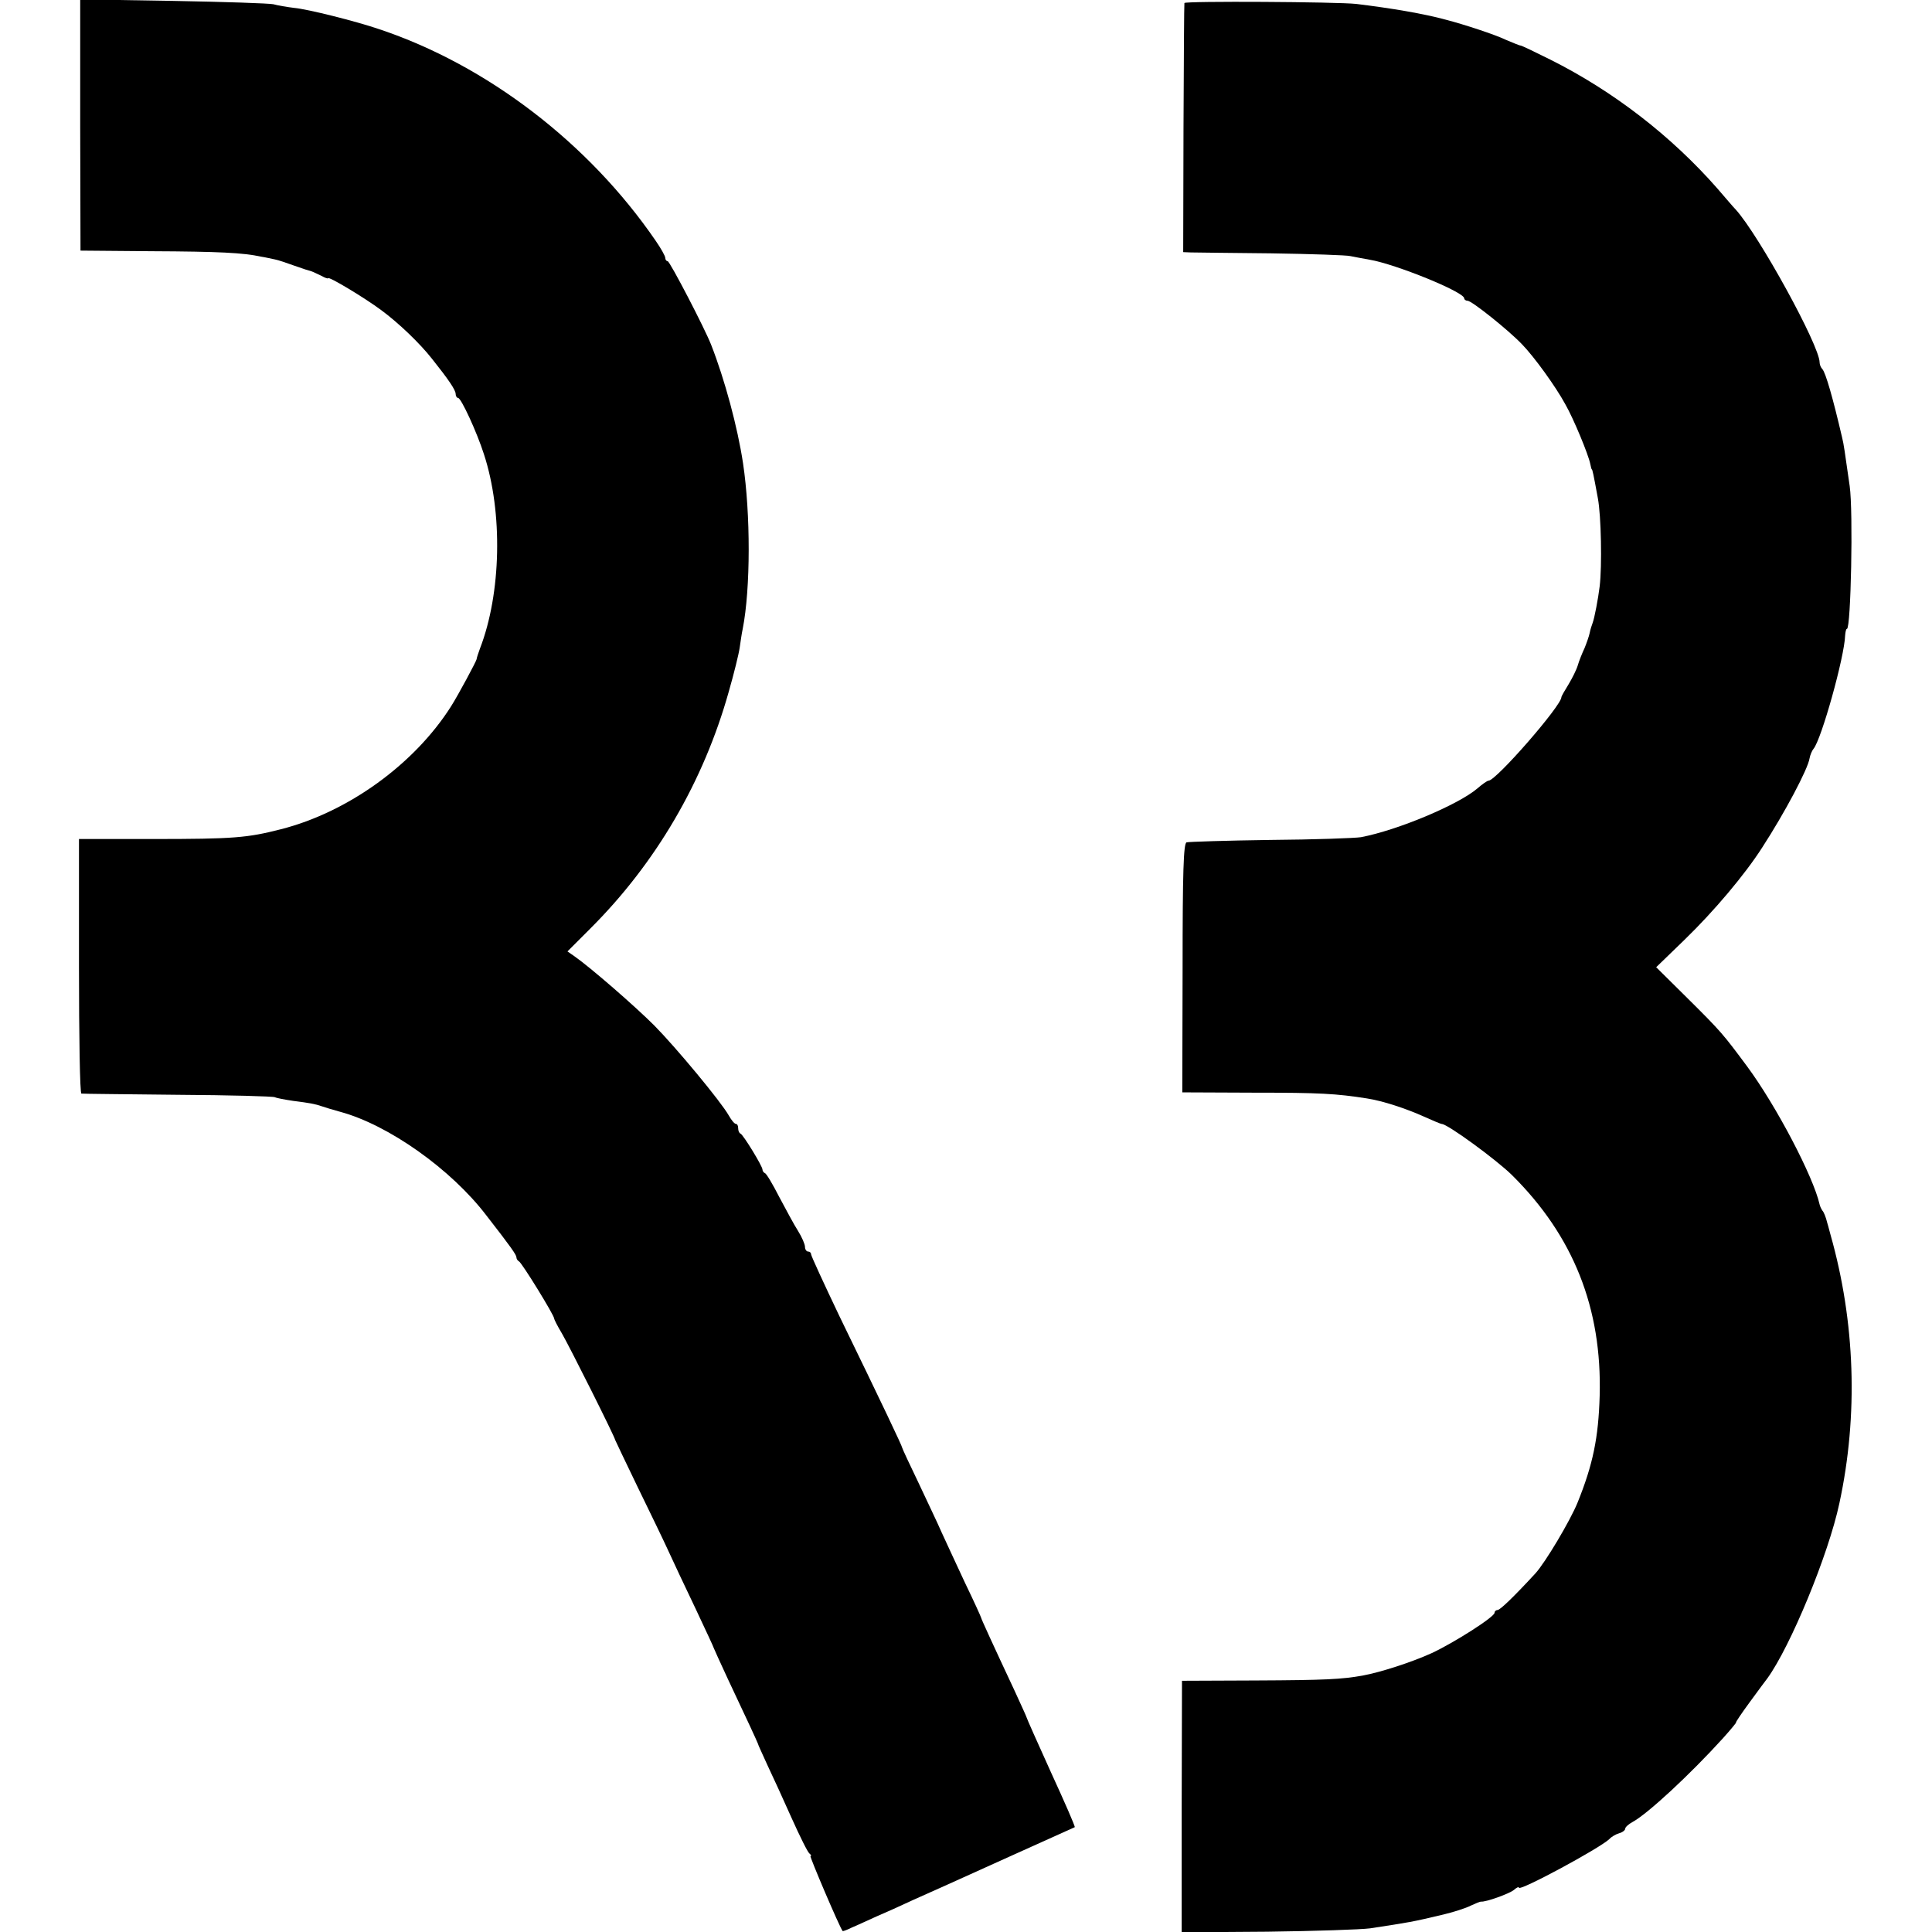
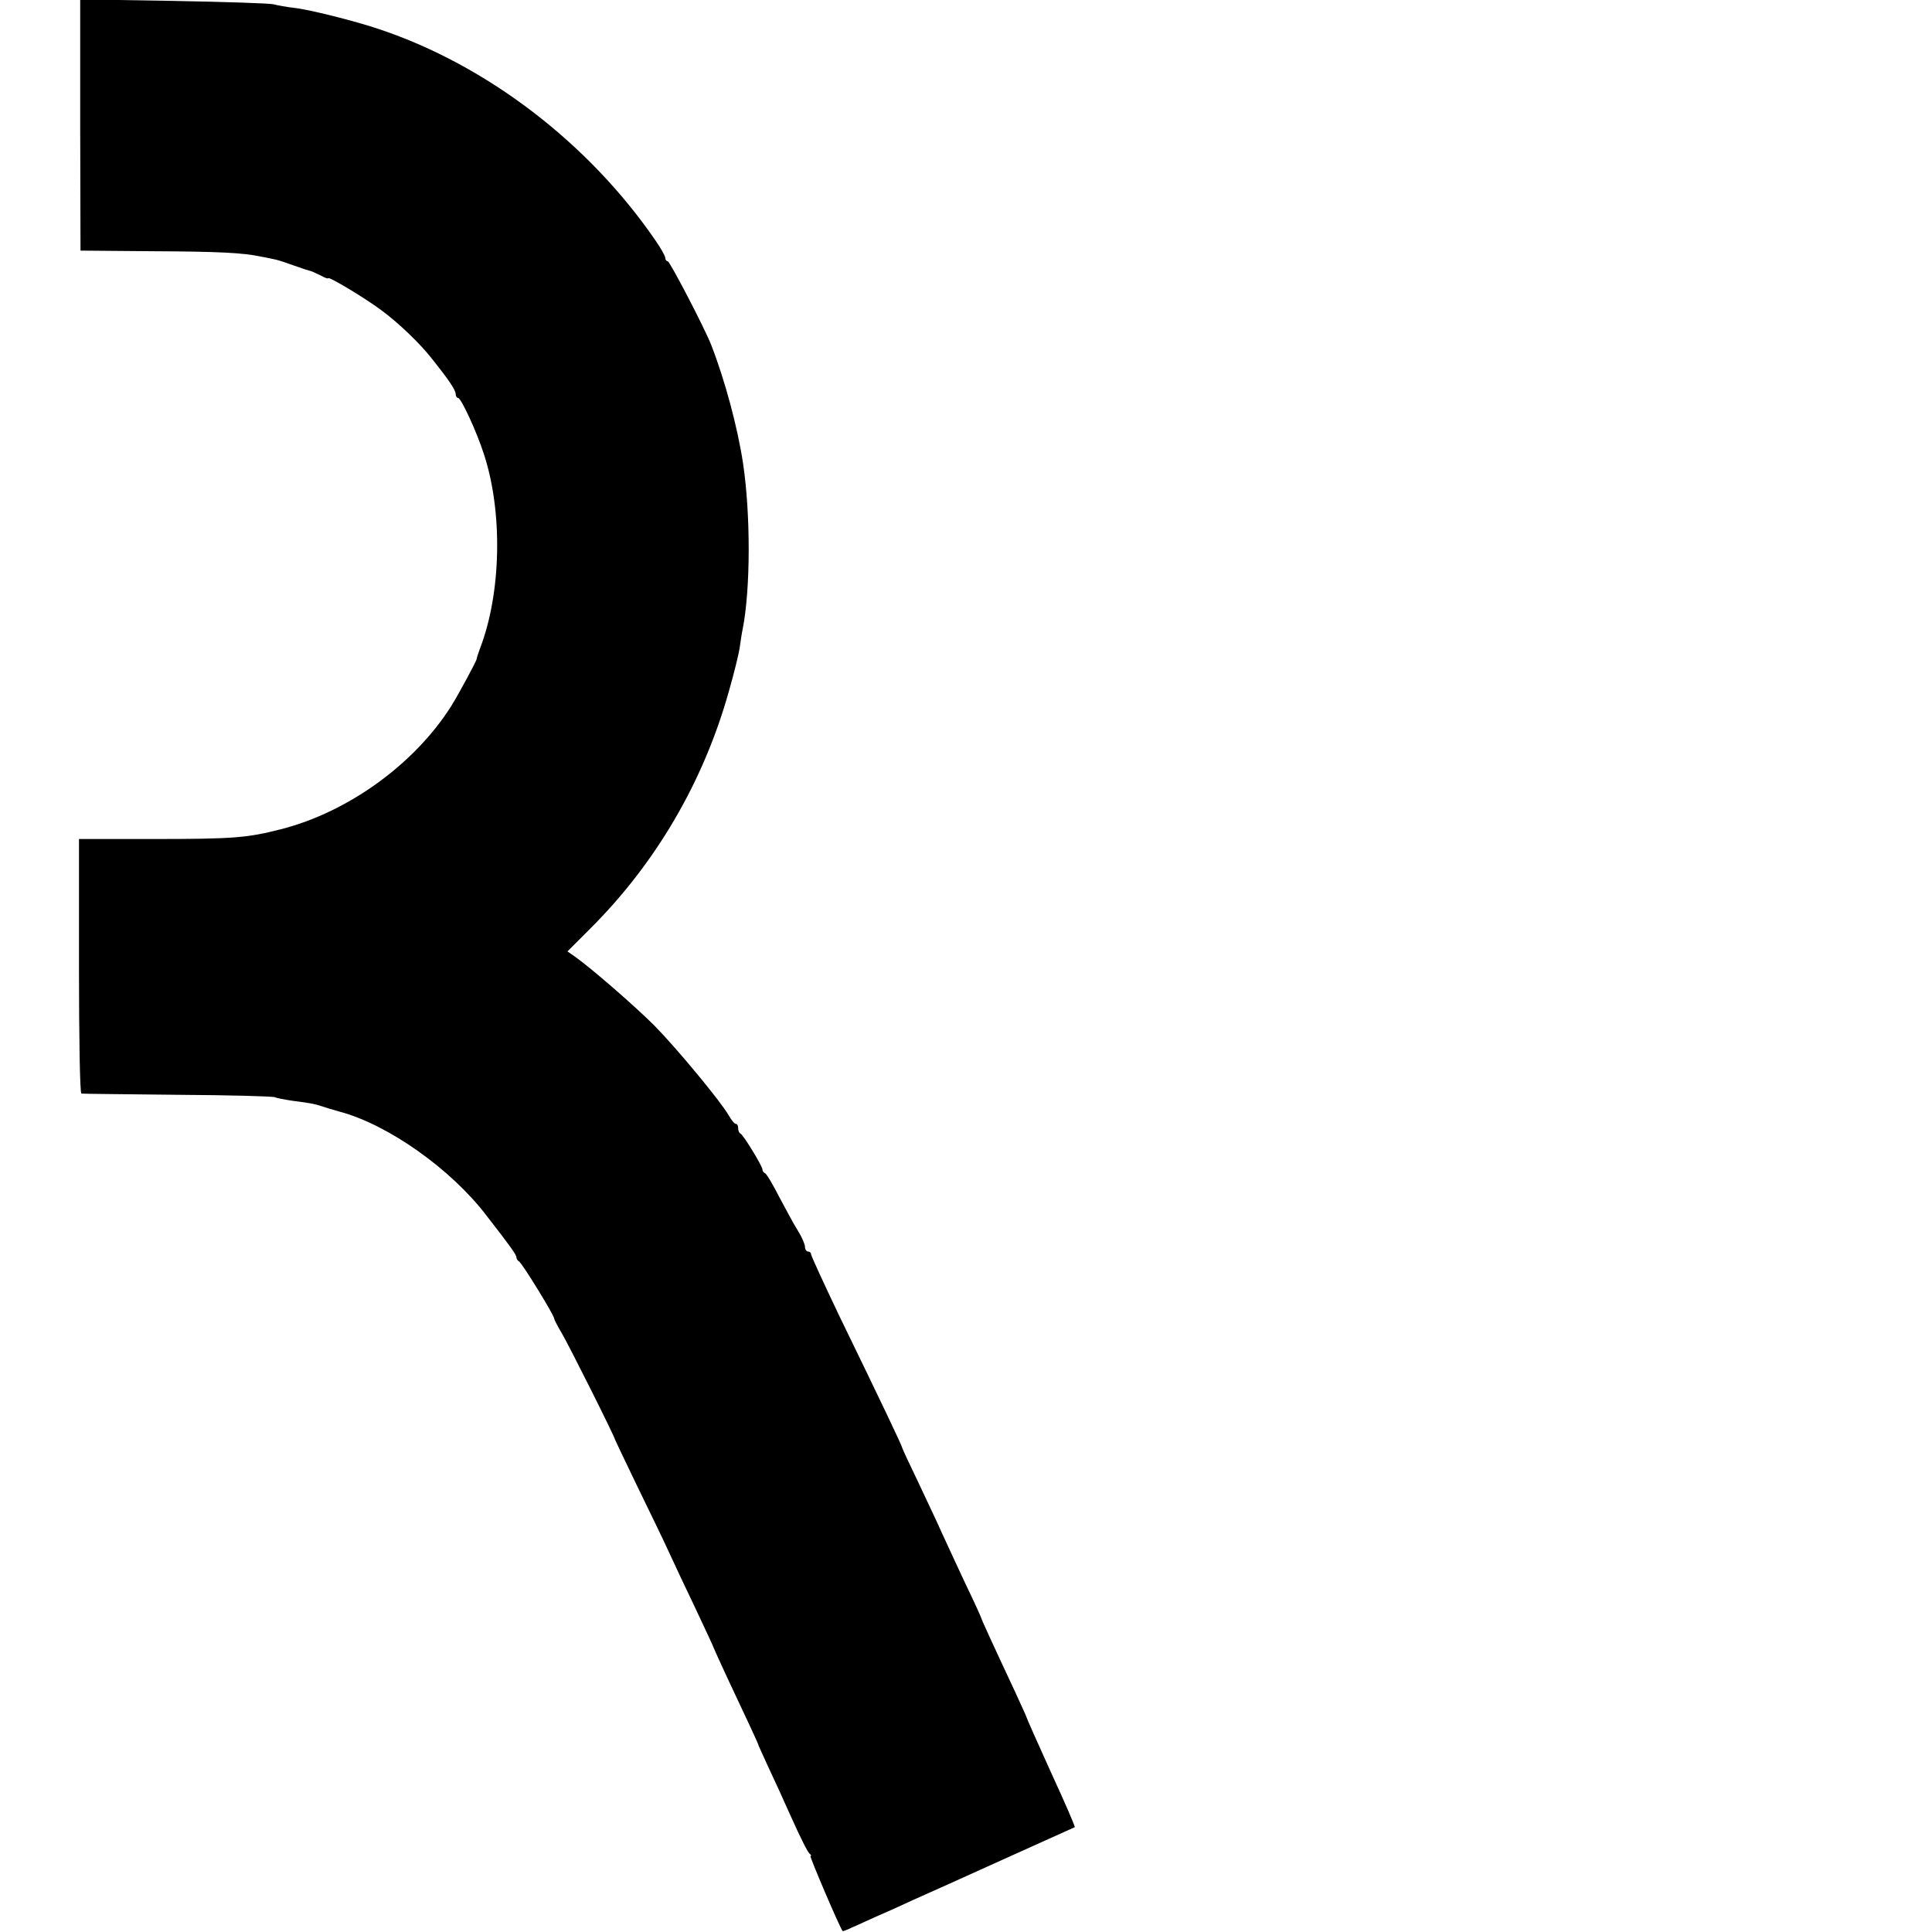
<svg xmlns="http://www.w3.org/2000/svg" version="1.0" width="636pt" height="636pt" viewBox="0 0 636 636" preserveAspectRatio="xMidYMid meet">
  <g transform="translate(0,636) scale(0.1,-0.1)" fill="#000000" stroke="none">
    <path d="M264 5949 l1 -414 234 -2 c221 -1 302 -5 361 -18 14 -2 34 -7 45 -9 11 -2 40 -12 65 -21 25 -9 50 -17 55 -18 6 -2 20 -9 33 -15 12 -7 22 -10 22 -8 0 8 120 -64 175 -105 57 -42 127 -109 167 -160 55 -69 78 -103 78 -116 0 -7 4 -13 8 -13 10 0 62 -113 85 -185 63 -192 57 -459 -13 -640 -6 -16 -11 -32 -11 -35 -1 -7 -60 -117 -84 -155 -121 -191 -340 -349 -561 -405 -110 -28 -153 -32 -421 -32 l-243 0 0 -419 c0 -230 3 -419 8 -419 4 -1 147 -2 317 -4 171 -1 315 -5 320 -8 6 -3 33 -8 60 -12 55 -7 72 -10 95 -18 8 -3 35 -11 60 -18 159 -43 365 -189 481 -341 81 -104 99 -130 99 -138 0 -5 4 -11 8 -13 9 -3 117 -179 116 -188 0 -3 11 -25 26 -50 25 -43 174 -340 175 -350 1 -3 34 -72 74 -155 40 -82 86 -177 101 -210 15 -33 55 -118 89 -189 33 -70 61 -130 61 -132 0 -1 21 -47 46 -101 62 -131 97 -207 99 -213 0 -3 15 -34 31 -70 17 -36 53 -114 80 -175 27 -60 53 -113 59 -117 5 -4 7 -8 3 -8 -4 0 96 -235 106 -247 1 -1 15 4 31 12 17 7 53 24 80 36 28 12 82 36 120 54 39 17 174 78 300 135 127 57 231 104 233 105 2 2 -33 82 -78 180 -44 97 -80 178 -80 180 0 2 -18 41 -39 87 -74 158 -111 239 -111 242 0 2 -24 55 -54 117 -29 63 -64 137 -76 164 -12 28 -47 101 -76 163 -30 62 -54 114 -54 116 0 5 -64 140 -207 434 -51 107 -93 198 -93 203 0 5 -4 9 -10 9 -5 0 -10 7 -10 15 0 9 -10 32 -23 53 -13 20 -40 71 -62 112 -21 41 -42 77 -47 78 -4 2 -8 7 -8 12 0 11 -63 114 -72 118 -5 2 -8 10 -8 18 0 8 -3 14 -7 14 -5 0 -15 12 -24 28 -26 46 -173 223 -245 296 -64 64 -210 191 -263 228 l-23 16 74 74 c217 216 374 485 457 781 17 59 33 124 36 145 3 21 7 49 10 62 26 133 26 378 1 545 -18 119 -60 275 -105 390 -22 56 -136 275 -143 275 -4 0 -8 5 -8 11 0 6 -14 31 -32 57 -220 321 -556 578 -910 696 -76 26 -235 66 -280 70 -24 3 -54 8 -68 12 -14 3 -162 8 -331 11 l-305 5 0 -413z" />
-     <path d="M3899 6350 c-1 -3 -2 -188 -3 -412 l-1 -408 25 -1 c14 0 133 -2 265 -3 132 -2 249 -6 260 -9 11 -2 40 -8 64 -12 84 -14 311 -106 311 -127 0 -4 5 -8 11 -8 14 0 135 -97 179 -143 40 -41 111 -139 143 -198 28 -49 76 -166 82 -196 2 -10 4 -18 5 -18 2 0 5 -13 20 -95 11 -58 14 -223 6 -290 -5 -41 -17 -104 -23 -120 -3 -8 -8 -23 -10 -34 -2 -10 -10 -33 -17 -50 -8 -17 -18 -42 -22 -56 -4 -14 -18 -42 -30 -62 -13 -21 -24 -40 -24 -43 0 -28 -215 -275 -240 -275 -4 0 -20 -11 -36 -25 -63 -54 -263 -138 -384 -161 -19 -3 -154 -8 -298 -9 -145 -2 -269 -6 -276 -8 -10 -4 -13 -98 -13 -414 l-1 -409 237 -1 c216 0 269 -3 371 -19 52 -8 128 -33 188 -60 29 -13 55 -24 58 -24 19 0 179 -117 231 -168 203 -201 297 -439 289 -727 -4 -138 -22 -226 -73 -352 -24 -59 -106 -197 -139 -233 -72 -78 -116 -120 -124 -120 -5 0 -10 -4 -10 -9 0 -14 -134 -99 -207 -133 -66 -30 -168 -63 -228 -74 -68 -12 -121 -15 -352 -16 l-242 -1 -1 -414 0 -414 282 2 c156 2 308 7 338 11 131 20 138 21 235 44 39 9 82 23 97 31 15 7 30 13 33 13 16 -2 93 26 108 38 9 8 17 12 17 8 0 -14 265 129 298 160 6 7 21 16 32 19 11 3 20 10 20 15 0 5 11 15 24 22 50 27 189 156 298 276 26 29 45 52 43 52 -2 0 18 30 46 68 27 37 53 72 57 77 76 105 201 407 237 576 63 291 52 598 -29 884 -2 6 -6 24 -11 40 -4 17 -11 35 -16 40 -4 6 -8 15 -9 20 -20 90 -142 324 -239 455 -78 105 -84 113 -197 225 l-102 101 93 90 c98 95 199 215 256 304 74 114 151 259 156 294 2 11 8 25 13 31 26 31 102 303 104 373 1 12 3 22 6 22 13 0 21 386 9 470 -17 118 -19 136 -25 160 -30 129 -54 213 -65 225 -5 5 -9 15 -9 22 0 55 -200 419 -276 503 -8 8 -35 40 -61 70 -151 172 -342 320 -550 424 -50 25 -94 46 -97 46 -4 0 -25 9 -49 19 -35 17 -139 51 -197 66 -73 20 -180 38 -295 52 -62 7 -565 10 -566 3z" />
  </g>
</svg>